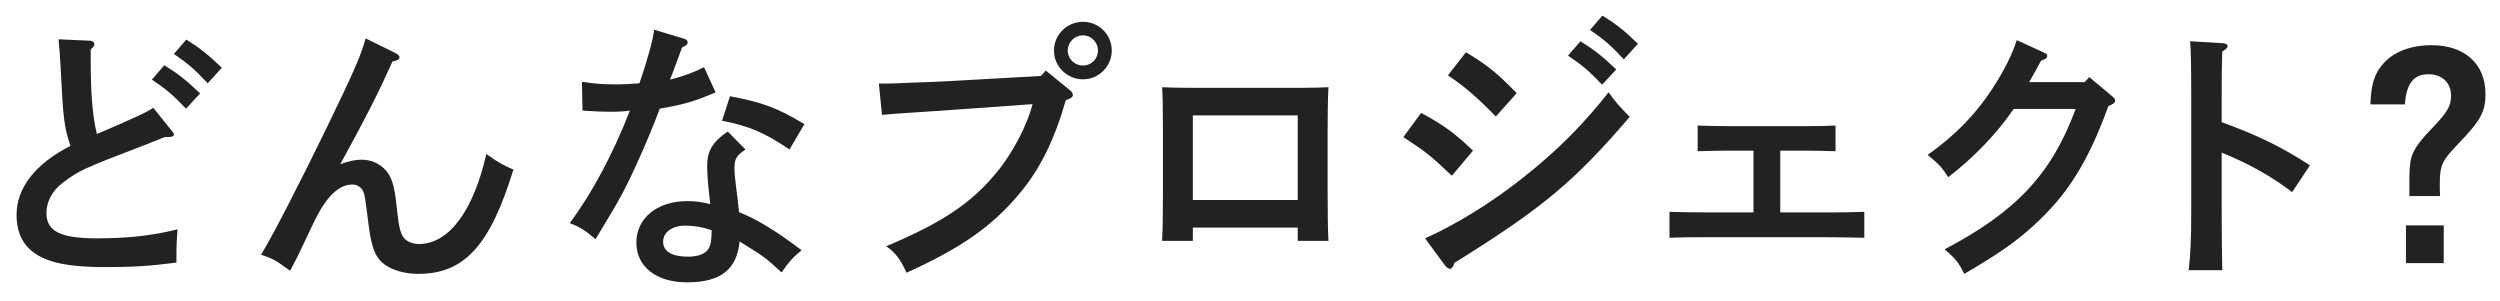
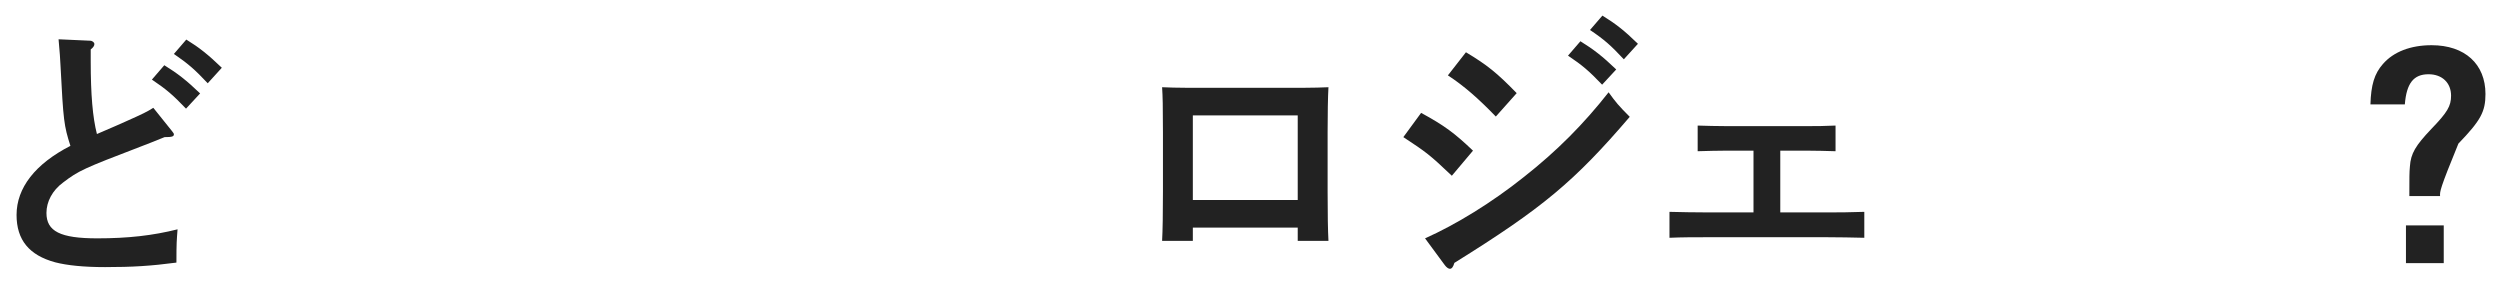
<svg xmlns="http://www.w3.org/2000/svg" width="133" height="16" viewBox="0 0 133 16" fill="none">
-   <path d="M129.812 10.43H128.177C128.177 9.395 128.177 9.185 128.207 8.855C128.252 8.165 128.507 7.745 129.347 6.86C130.202 5.975 130.397 5.645 130.397 5.09C130.397 4.4 129.917 3.95 129.197 3.95C128.402 3.95 128.027 4.43 127.937 5.555H126.107C126.137 4.52 126.317 3.92 126.767 3.41C127.337 2.75 128.252 2.405 129.362 2.405C131.132 2.405 132.227 3.41 132.227 5C132.227 5.945 131.972 6.41 130.787 7.64C129.887 8.585 129.797 8.78 129.797 9.875C129.797 10.055 129.797 10.19 129.812 10.43ZM127.997 11.99H130.007V14H127.997V11.99Z" fill="#222222" />
-   <path d="M118.194 5.315V6.5C120.204 7.235 121.404 7.835 122.889 8.795L121.944 10.22C120.789 9.35 119.634 8.705 118.194 8.12V11.315C118.194 12.725 118.209 13.61 118.224 14.375H116.439C116.529 13.64 116.574 12.665 116.574 11.315V5.315C116.574 3.605 116.559 2.66 116.514 2.195L118.269 2.3C118.419 2.315 118.509 2.36 118.509 2.45C118.509 2.54 118.419 2.63 118.224 2.735C118.194 3.725 118.194 3.905 118.194 5.315Z" fill="#222222" />
-   <path d="M107.291 2.135L108.701 2.78C108.896 2.87 108.911 2.885 108.911 2.975C108.911 3.08 108.866 3.125 108.581 3.23C108.461 3.47 108.251 3.845 107.951 4.37H110.906L111.146 4.1L112.331 5.09C112.466 5.21 112.526 5.255 112.526 5.345C112.526 5.465 112.466 5.51 112.166 5.645C111.071 8.645 109.991 10.37 108.146 12.035C107.186 12.905 106.361 13.475 104.501 14.57C104.186 13.955 104.066 13.79 103.451 13.265C107.276 11.255 109.151 9.245 110.426 5.795H107.126C106.241 7.1 104.981 8.405 103.646 9.425C103.256 8.84 103.211 8.795 102.551 8.24C103.976 7.235 105.101 6.095 105.986 4.73C106.646 3.71 107.036 2.93 107.291 2.135Z" fill="#222222" />
+   <path d="M129.812 10.43H128.177C128.177 9.395 128.177 9.185 128.207 8.855C128.252 8.165 128.507 7.745 129.347 6.86C130.202 5.975 130.397 5.645 130.397 5.09C130.397 4.4 129.917 3.95 129.197 3.95C128.402 3.95 128.027 4.43 127.937 5.555H126.107C126.137 4.52 126.317 3.92 126.767 3.41C127.337 2.75 128.252 2.405 129.362 2.405C131.132 2.405 132.227 3.41 132.227 5C132.227 5.945 131.972 6.41 130.787 7.64C129.797 10.055 129.797 10.19 129.812 10.43ZM127.997 11.99H130.007V14H127.997V11.99Z" fill="#222222" />
  <path d="M93.286 11.3V8.015H91.831C91.381 8.015 90.841 8.03 90.316 8.045V6.68C90.766 6.695 91.381 6.71 91.831 6.71H96.136C96.751 6.71 96.916 6.71 97.651 6.68V8.045C97.141 8.03 96.601 8.015 96.136 8.015H94.711V11.3H97.186C97.861 11.3 98.311 11.3 99.181 11.27V12.65C98.566 12.635 97.801 12.62 97.186 12.62H90.811C90.136 12.62 89.476 12.62 88.816 12.65V11.27C89.431 11.285 90.136 11.3 90.811 11.3H93.286Z" fill="#222222" />
  <path d="M84.588 1.595L85.248 0.83C85.953 1.265 86.418 1.625 87.138 2.33L86.388 3.155C85.698 2.42 85.368 2.12 84.588 1.595ZM74.658 7.295L75.603 6.005C76.848 6.68 77.403 7.1 78.363 8.015L77.238 9.35C76.053 8.225 75.888 8.105 74.658 7.295ZM83.418 2.96L84.078 2.195C84.783 2.63 85.248 2.99 85.983 3.695L85.233 4.505C84.528 3.77 84.198 3.485 83.418 2.96ZM76.863 14.105L75.813 12.68C77.463 11.945 79.368 10.775 81.078 9.41C82.833 8.03 84.258 6.59 85.578 4.91C85.968 5.45 86.103 5.615 86.703 6.215C83.748 9.665 82.053 11.075 77.373 13.985C77.313 14.195 77.238 14.3 77.133 14.3C77.058 14.3 76.953 14.225 76.863 14.105ZM77.028 4.01L77.988 2.78C79.113 3.455 79.638 3.875 80.688 4.955L79.578 6.2C78.648 5.24 77.898 4.58 77.028 4.01Z" fill="#222222" />
  <path d="M63.459 12.11V12.815H61.824C61.854 12.26 61.869 11.375 61.869 10.19V7.025C61.869 5.615 61.854 5.12 61.824 4.64C62.229 4.655 62.589 4.67 63.099 4.67H69.399C69.909 4.67 70.269 4.655 70.674 4.64C70.644 5.12 70.629 6.125 70.629 7.025V10.19C70.629 11.435 70.644 12.245 70.674 12.815H69.039V12.11H63.459ZM63.459 10.64H69.039V6.14H63.459V10.64Z" fill="#222222" />
-   <path d="M57.616 1.16C58.456 1.16 59.146 1.835 59.146 2.69C59.146 3.53 58.456 4.22 57.616 4.22C56.761 4.22 56.071 3.53 56.071 2.69C56.071 1.85 56.761 1.16 57.616 1.16ZM57.616 1.88C57.166 1.88 56.806 2.24 56.806 2.69C56.806 3.14 57.166 3.485 57.616 3.485C58.051 3.485 58.411 3.14 58.411 2.69C58.411 2.24 58.051 1.88 57.616 1.88ZM55.381 4.04L55.636 3.755L56.926 4.805C57.031 4.895 57.076 4.97 57.076 5.045C57.076 5.165 56.971 5.24 56.701 5.33C56.101 7.43 55.321 9.02 54.226 10.31C52.786 12.035 51.166 13.175 48.226 14.51C47.911 13.805 47.641 13.445 47.146 13.1C50.131 11.84 51.661 10.82 53.011 9.185C53.866 8.165 54.661 6.635 54.931 5.54L51.166 5.81C49.141 5.96 47.656 6.035 46.921 6.11L46.756 4.445H47.191C47.461 4.445 47.791 4.43 48.421 4.4C48.796 4.385 49.231 4.37 49.696 4.355C50.386 4.325 50.866 4.295 51.136 4.28L55.381 4.04Z" fill="#222222" />
-   <path d="M38.715 6.995L39.66 7.955C39.194 8.27 39.075 8.45 39.075 8.9C39.075 9.215 39.09 9.41 39.179 10.115C39.224 10.43 39.239 10.52 39.285 10.985C39.3 11.165 39.315 11.225 39.315 11.285C40.26 11.66 41.249 12.26 42.645 13.31C42.209 13.67 41.955 13.94 41.58 14.495C40.755 13.73 40.679 13.67 39.344 12.845C39.209 14.33 38.34 15.02 36.554 15.02C34.919 15.02 33.855 14.195 33.855 12.905C33.855 11.615 34.95 10.7 36.554 10.7C37.035 10.7 37.349 10.745 37.785 10.865C37.739 10.505 37.739 10.4 37.694 10.01C37.65 9.665 37.62 9.035 37.62 8.855C37.62 8.03 37.904 7.55 38.715 6.995ZM37.859 12.245C37.319 12.065 36.9 12.005 36.45 12.005C35.76 12.005 35.279 12.35 35.279 12.86C35.279 13.37 35.73 13.655 36.599 13.655C37.139 13.655 37.529 13.505 37.694 13.235C37.815 13.055 37.859 12.74 37.859 12.245ZM34.8 1.58L36.389 2.06C36.51 2.09 36.584 2.165 36.584 2.255C36.584 2.36 36.51 2.42 36.285 2.525C35.925 3.5 35.745 4.01 35.639 4.235C36.374 4.055 36.929 3.845 37.455 3.575L38.069 4.91C37.02 5.375 36.285 5.585 35.099 5.78C34.83 6.515 34.364 7.655 33.825 8.825C33.3 9.98 32.955 10.625 32.34 11.63C32.039 12.14 31.814 12.5 31.68 12.725C31.125 12.245 30.884 12.095 30.314 11.87C31.529 10.22 32.624 8.165 33.51 5.885C33.194 5.93 32.94 5.945 32.459 5.945C32.039 5.945 31.709 5.93 30.989 5.885L30.959 4.355C31.68 4.46 32.145 4.49 32.775 4.49C33.194 4.49 33.45 4.475 34.02 4.43C34.455 3.155 34.739 2.12 34.8 1.58ZM38.414 6.425L38.834 5.12C40.529 5.435 41.355 5.735 42.794 6.605L41.999 7.955C40.709 7.07 39.84 6.695 38.414 6.425Z" fill="#222222" />
-   <path d="M19.454 2.045L20.984 2.795C21.164 2.885 21.254 2.96 21.254 3.035C21.254 3.155 21.119 3.23 20.879 3.275C20.099 5 19.604 5.99 18.104 8.735C18.554 8.57 18.884 8.495 19.259 8.495C19.859 8.495 20.429 8.825 20.714 9.32C20.924 9.71 21.029 10.205 21.134 11.27C21.209 12.035 21.314 12.455 21.494 12.665C21.659 12.86 21.974 12.98 22.289 12.98C23.879 12.98 25.184 11.225 25.874 8.195C26.489 8.63 26.774 8.795 27.314 9.02C26.069 13.07 24.704 14.57 22.244 14.57C21.584 14.57 20.969 14.405 20.534 14.12C19.994 13.76 19.769 13.25 19.604 11.93C19.409 10.385 19.409 10.31 19.259 10.07C19.169 9.935 18.959 9.815 18.764 9.815C18.104 9.815 17.504 10.325 16.934 11.36C16.724 11.75 16.679 11.87 16.154 12.965C15.869 13.58 15.839 13.64 15.434 14.405C14.654 13.835 14.519 13.76 13.889 13.55C14.474 12.605 16.049 9.545 17.399 6.755C18.824 3.815 19.169 3.035 19.454 2.045Z" fill="#222222" />
  <path d="M9.251 2.87L9.911 2.105C10.616 2.54 11.066 2.9 11.801 3.605L11.051 4.43C10.361 3.695 10.016 3.395 9.251 2.87ZM8.081 4.235L8.741 3.47C9.446 3.905 9.911 4.265 10.646 4.97L9.896 5.78C9.191 5.045 8.861 4.76 8.081 4.235ZM4.826 2.63V3.245C4.826 5.045 4.931 6.245 5.156 7.13C5.981 6.77 6.491 6.56 6.671 6.47C7.616 6.05 7.826 5.945 8.156 5.735L9.131 6.95C9.221 7.07 9.251 7.1 9.251 7.145C9.251 7.265 9.146 7.295 8.756 7.295C8.201 7.52 7.751 7.7 7.466 7.805C4.451 8.96 4.181 9.08 3.356 9.71C2.786 10.13 2.471 10.73 2.471 11.33C2.471 12.305 3.206 12.68 5.171 12.68C6.821 12.68 8.126 12.53 9.446 12.2C9.401 12.815 9.386 12.875 9.386 13.97C8.021 14.15 7.046 14.21 5.591 14.21C4.451 14.21 3.581 14.12 2.936 13.955C1.556 13.58 0.881 12.77 0.881 11.435C0.881 9.995 1.871 8.72 3.746 7.76C3.401 6.68 3.371 6.425 3.221 3.53C3.206 3.11 3.176 2.81 3.116 2.09L4.781 2.165C4.916 2.165 5.021 2.255 5.021 2.345C5.021 2.435 4.961 2.525 4.826 2.63Z" fill="#222222" />
</svg>